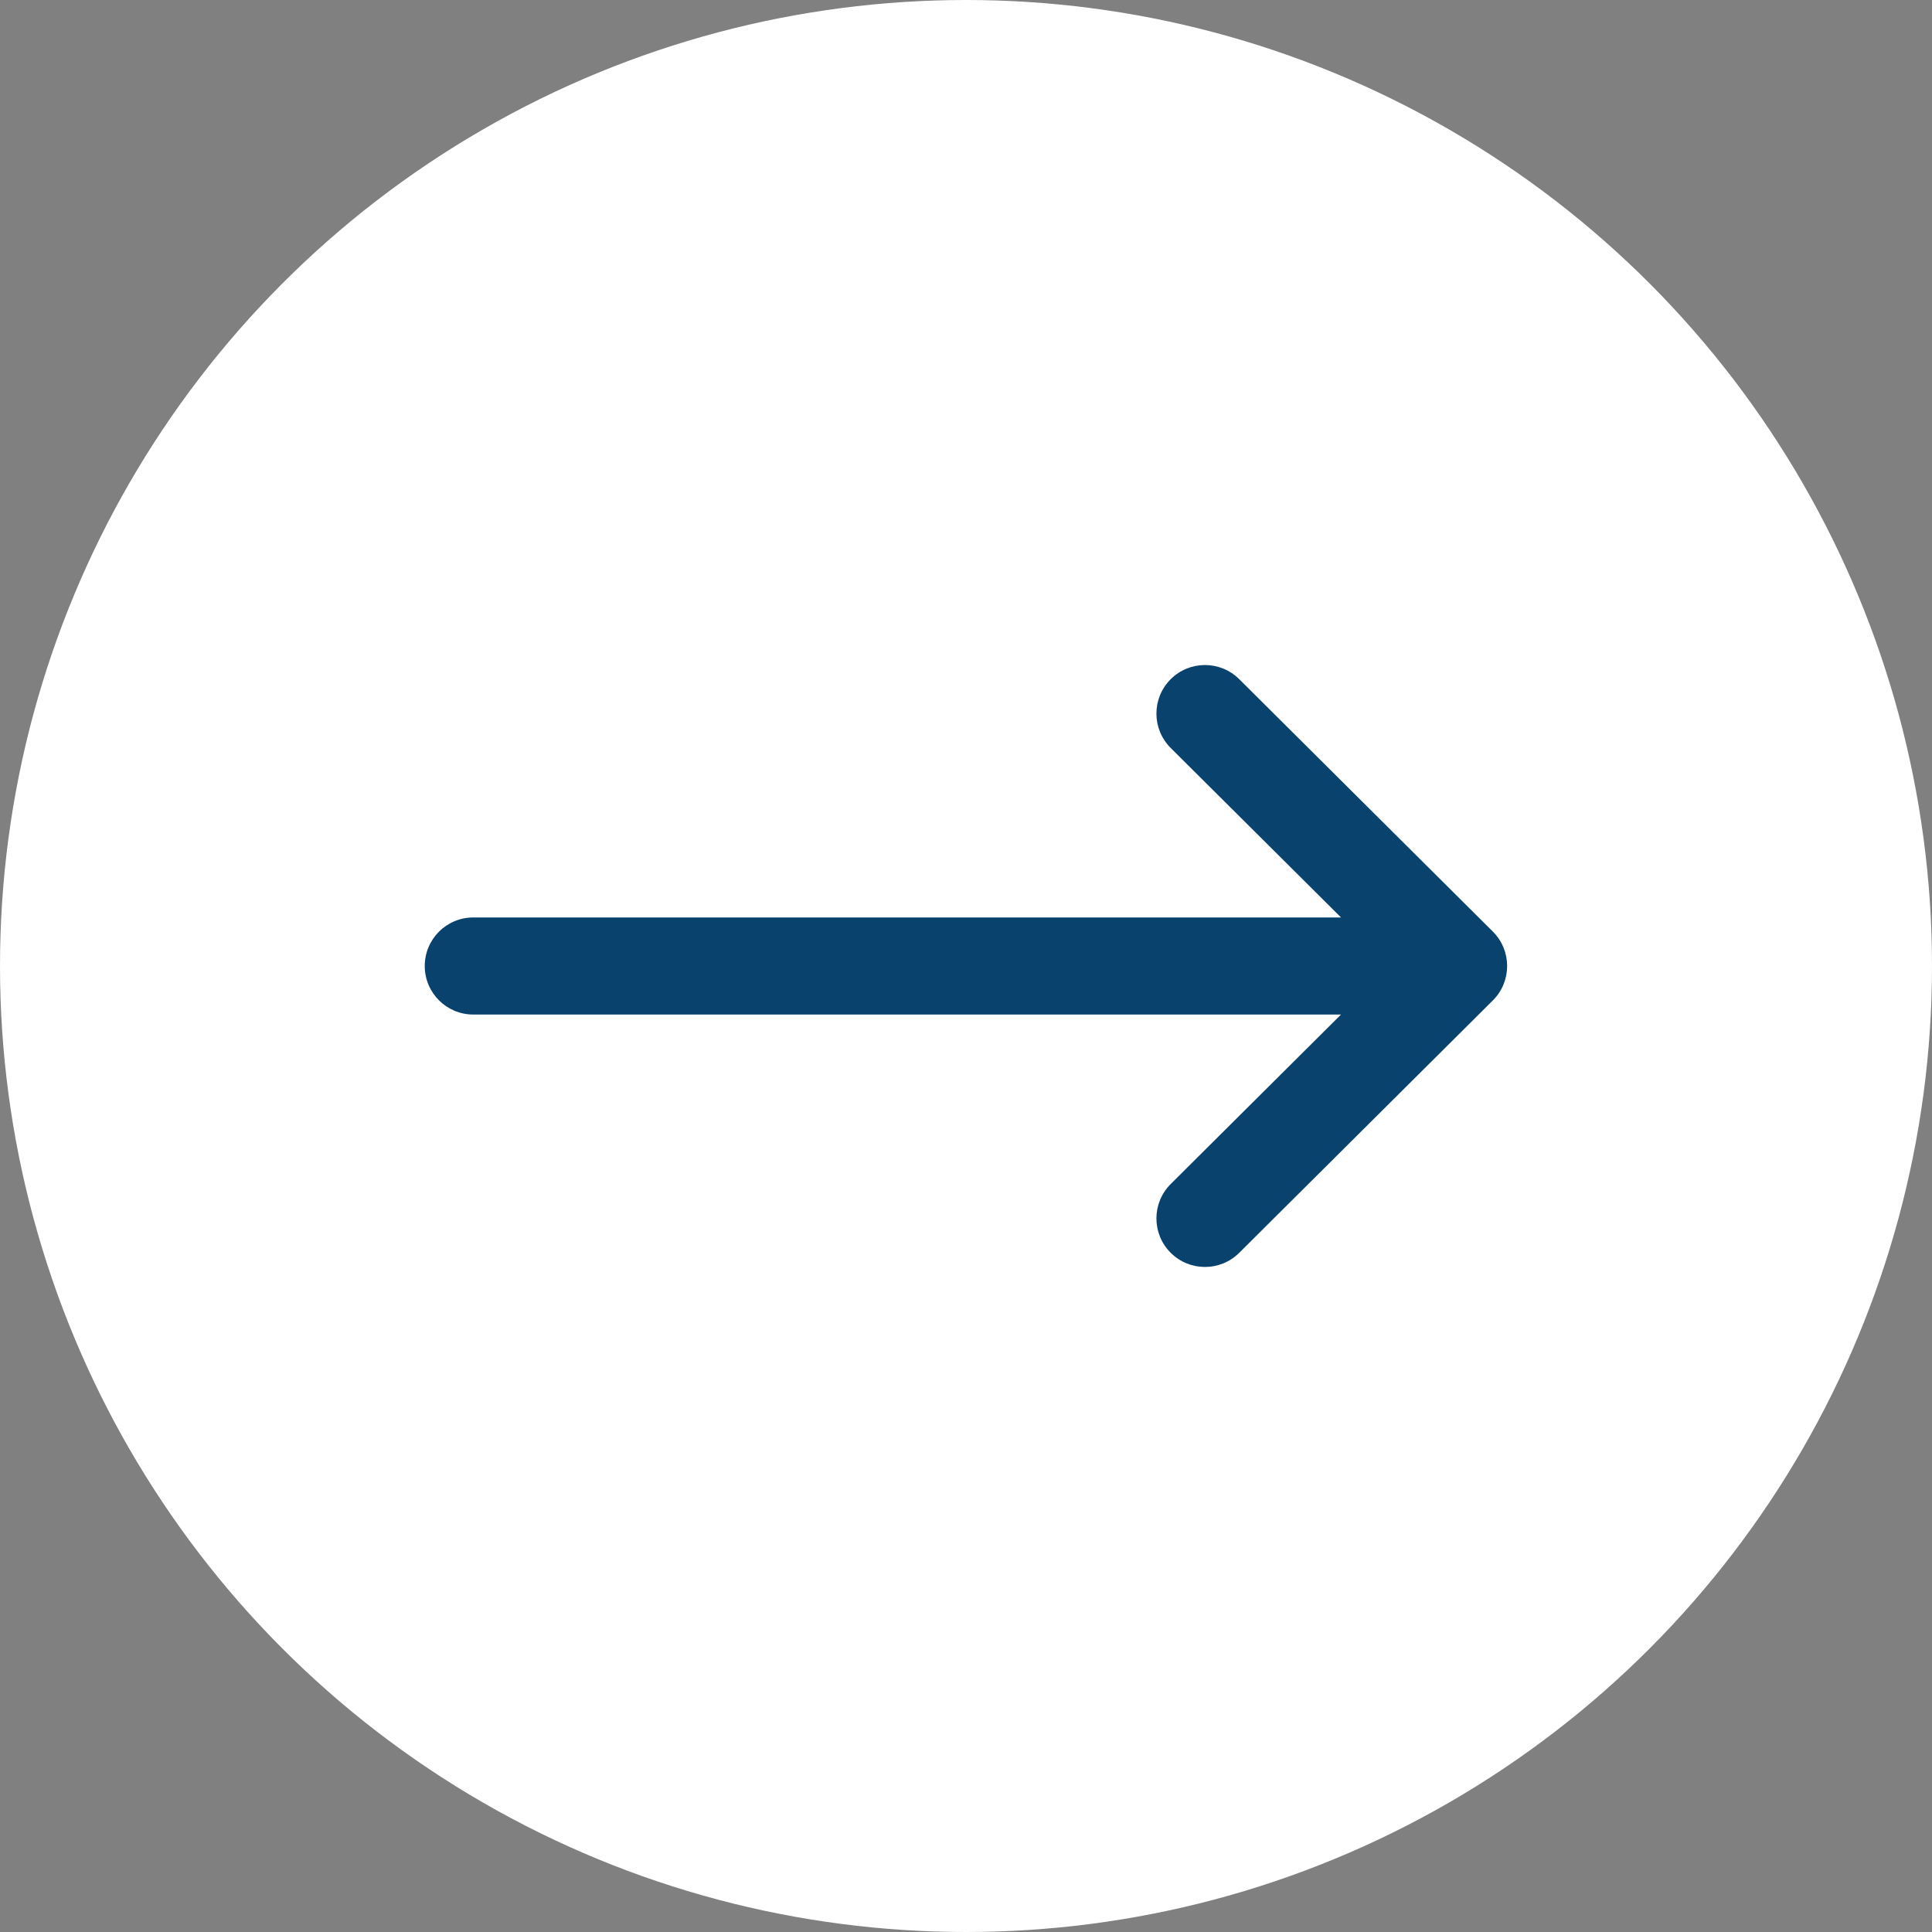
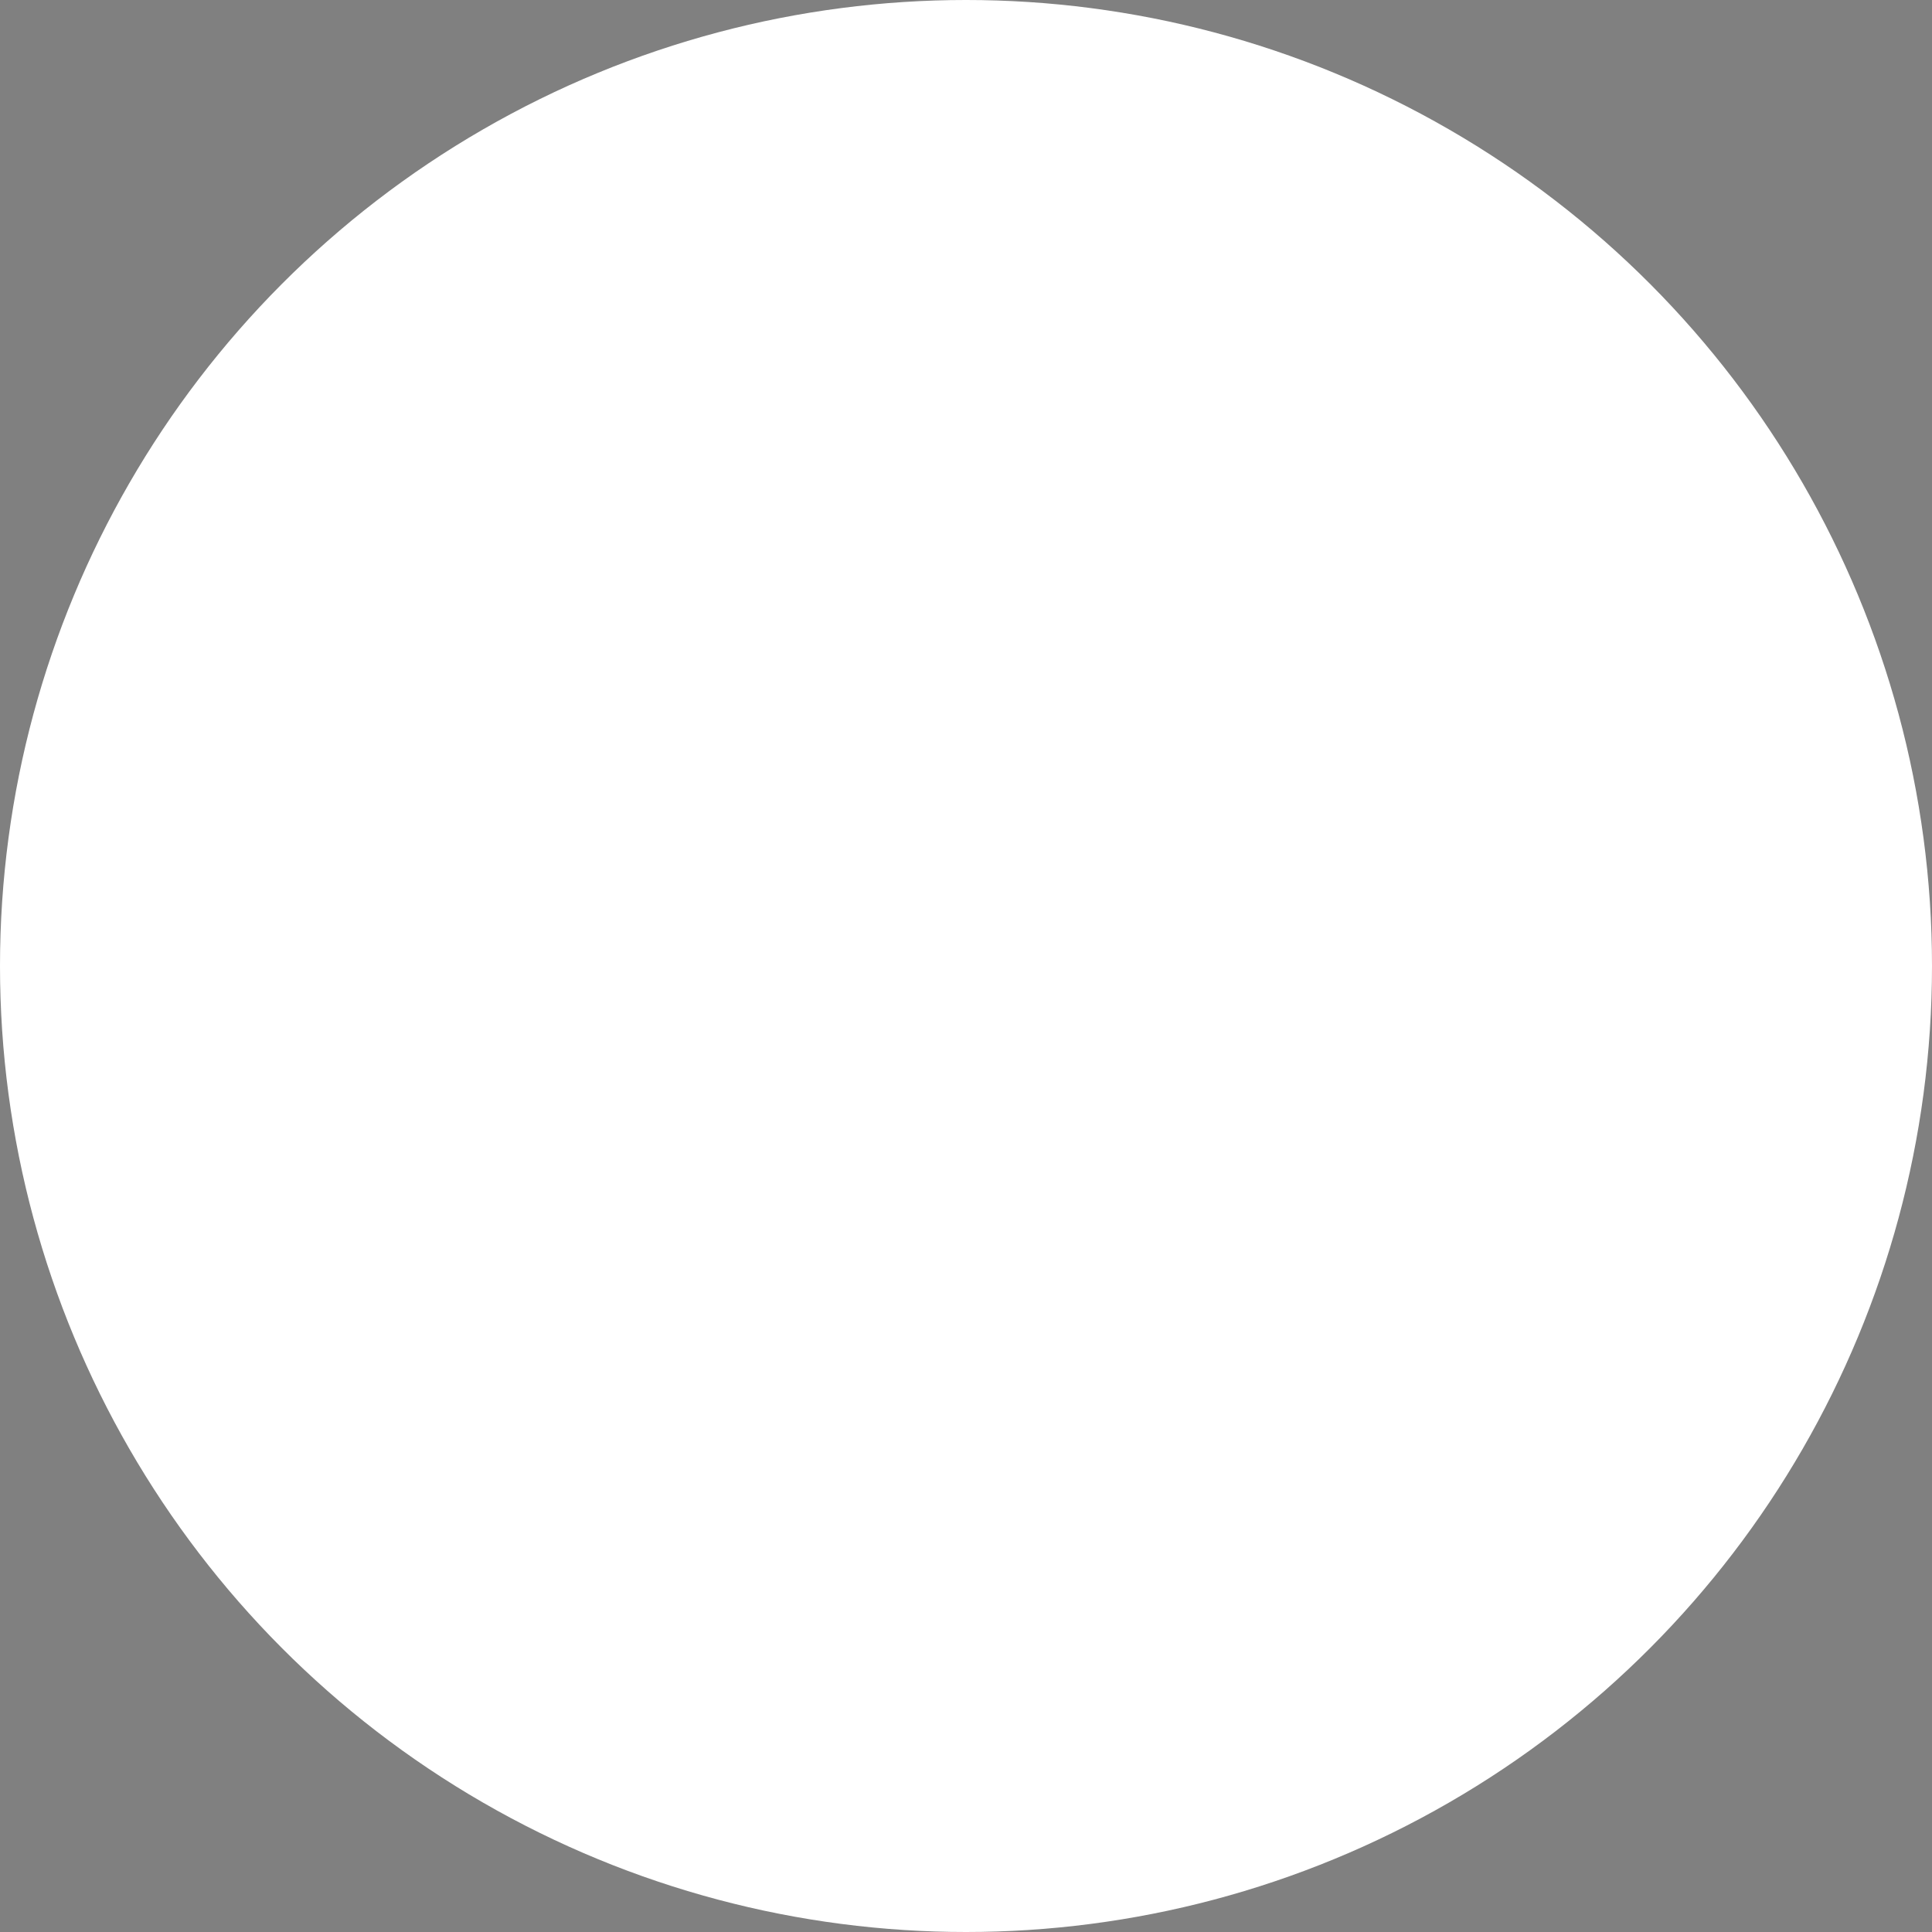
<svg xmlns="http://www.w3.org/2000/svg" width="796" height="796" viewBox="0 0 796 796" fill="none">
  <rect x="0" y="0" width="796" height="796" fill="#808080" stroke="none" />
  <circle cx="398" cy="398" r="398" fill="white" />
-   <path d="M615.087 383.843C615.081 383.837 615.076 383.83 615.069 383.824L510.565 279.824C502.736 272.033 490.073 272.062 482.28 279.892C474.488 287.721 474.518 300.384 482.347 308.176L552.511 378H195C183.954 378 175 386.954 175 398C175 409.046 183.954 418 195 418H552.51L482.348 487.824C474.519 495.616 474.489 508.279 482.281 516.108C490.074 523.939 502.738 523.966 510.566 516.176L615.07 412.176C615.076 412.17 615.081 412.163 615.088 412.157C622.921 404.339 622.896 391.635 615.087 383.843Z" fill="#08426D" />
</svg>